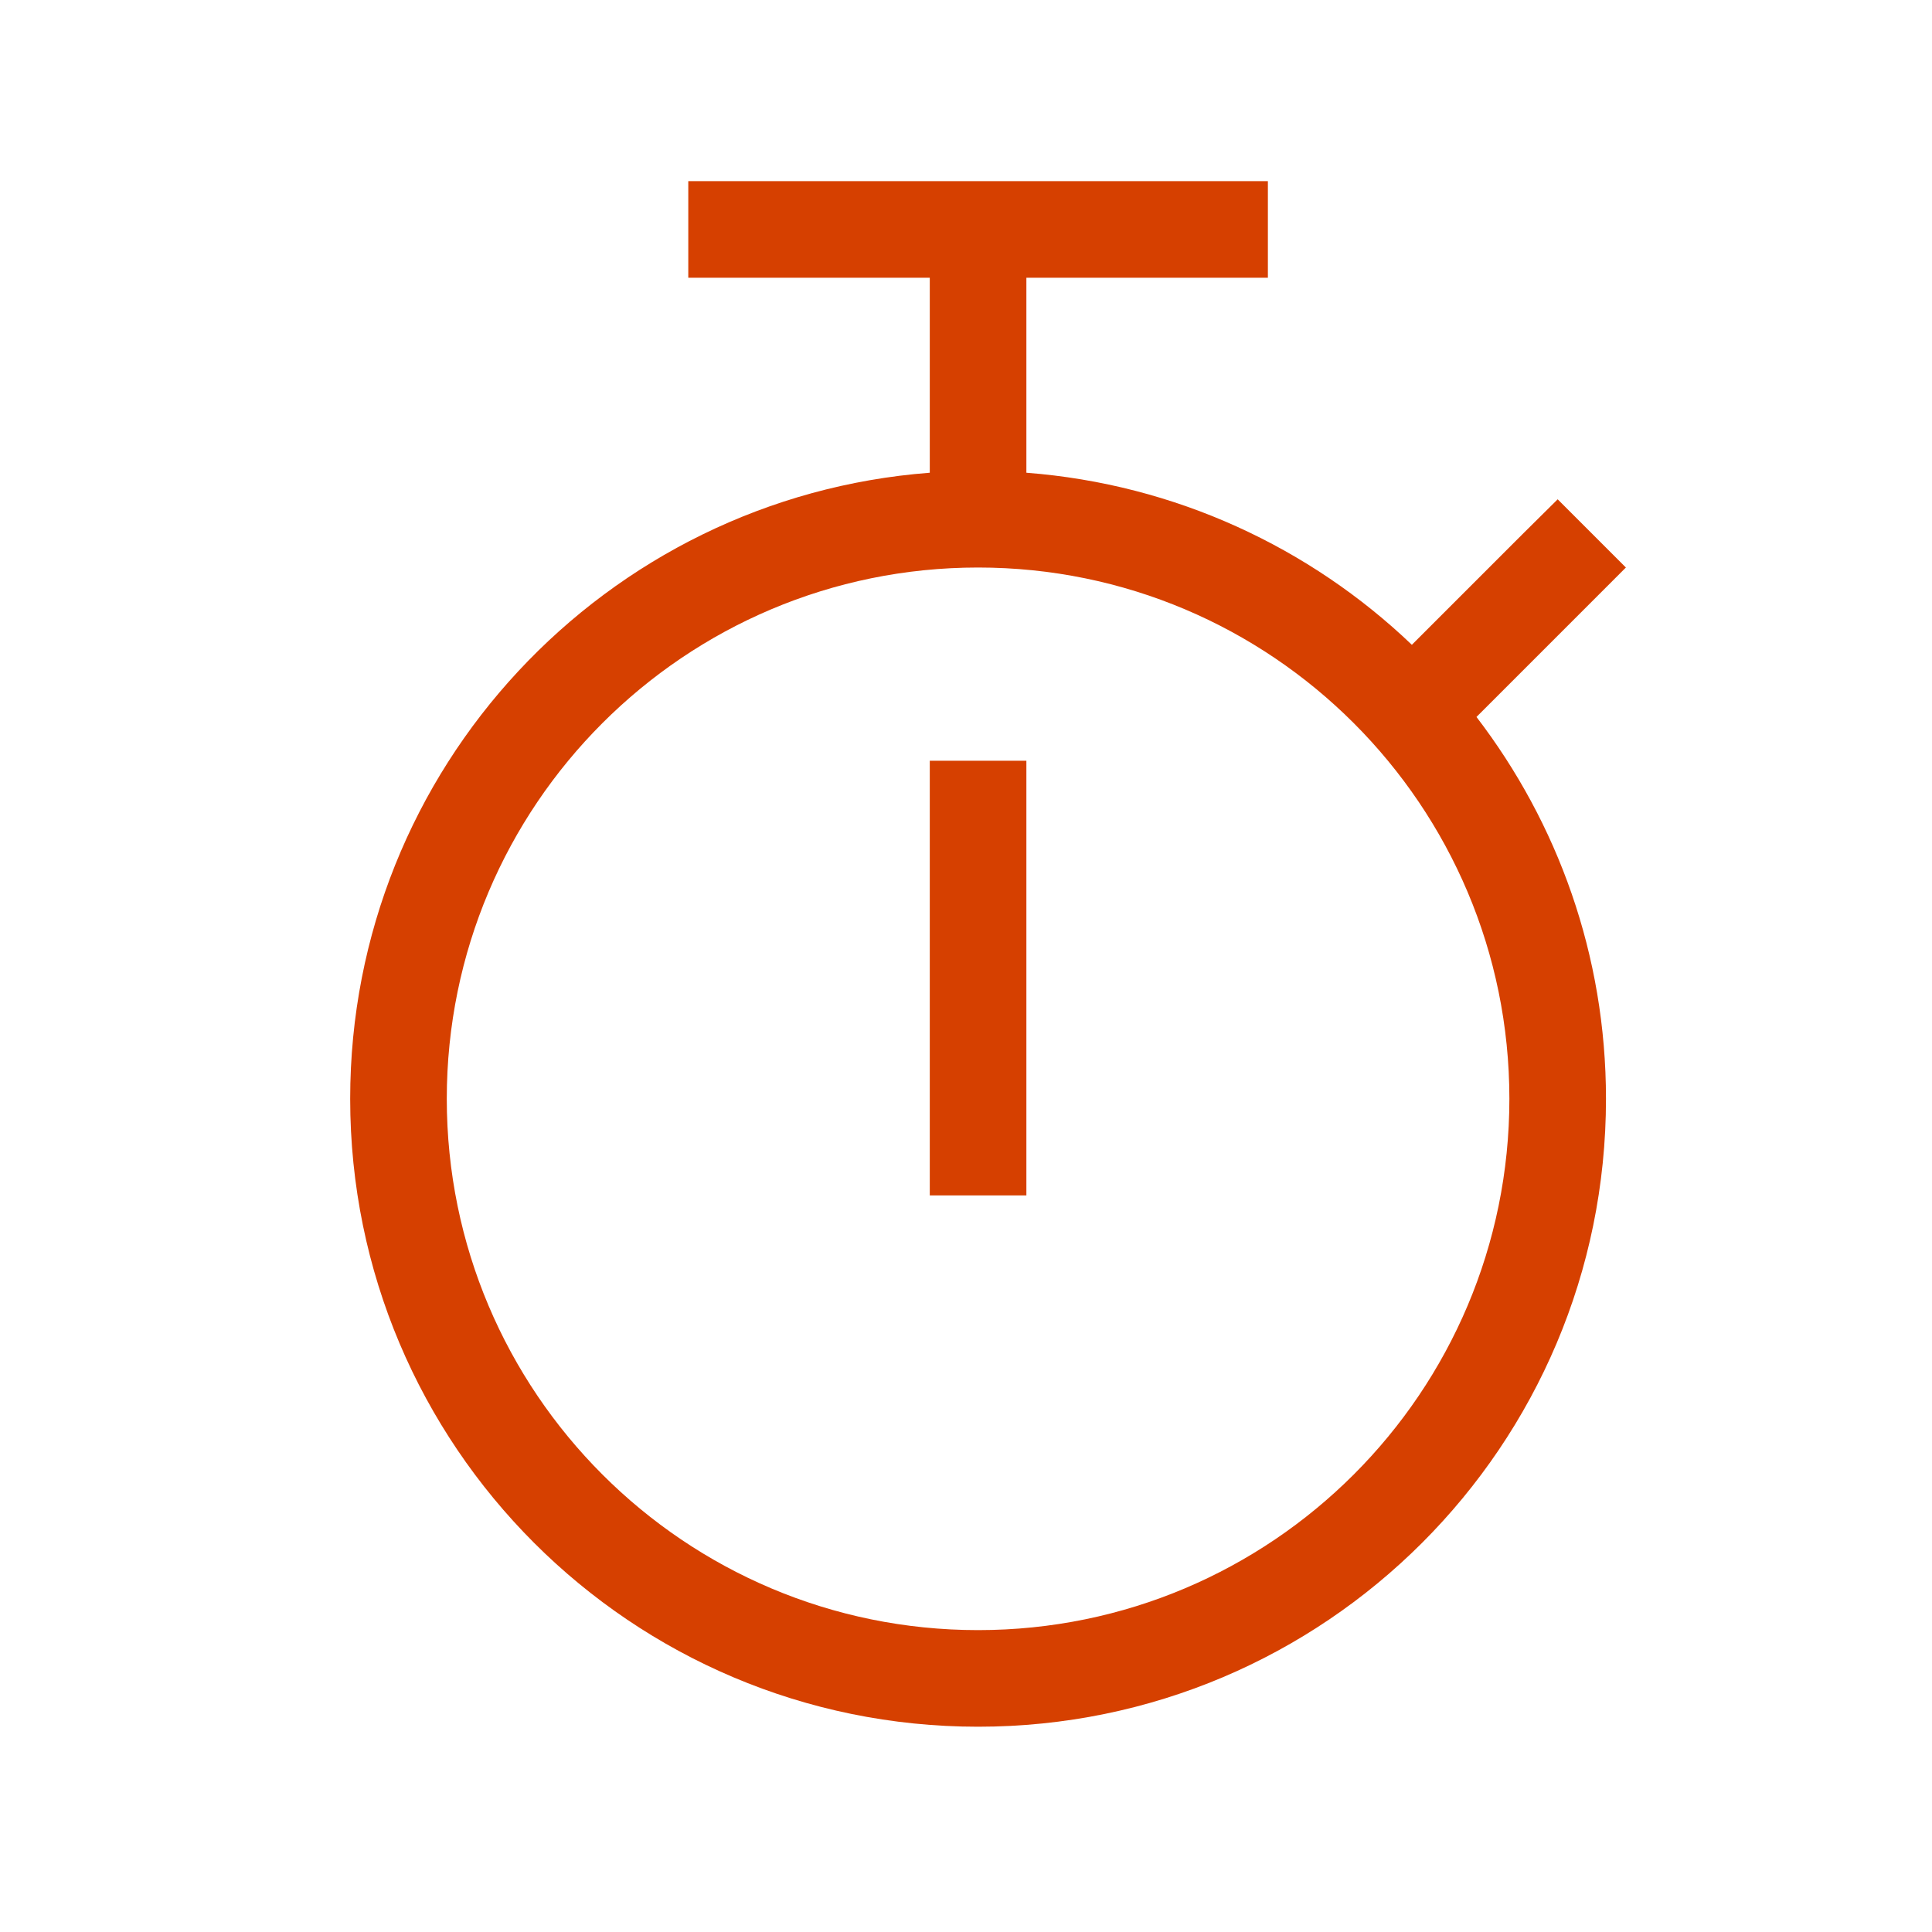
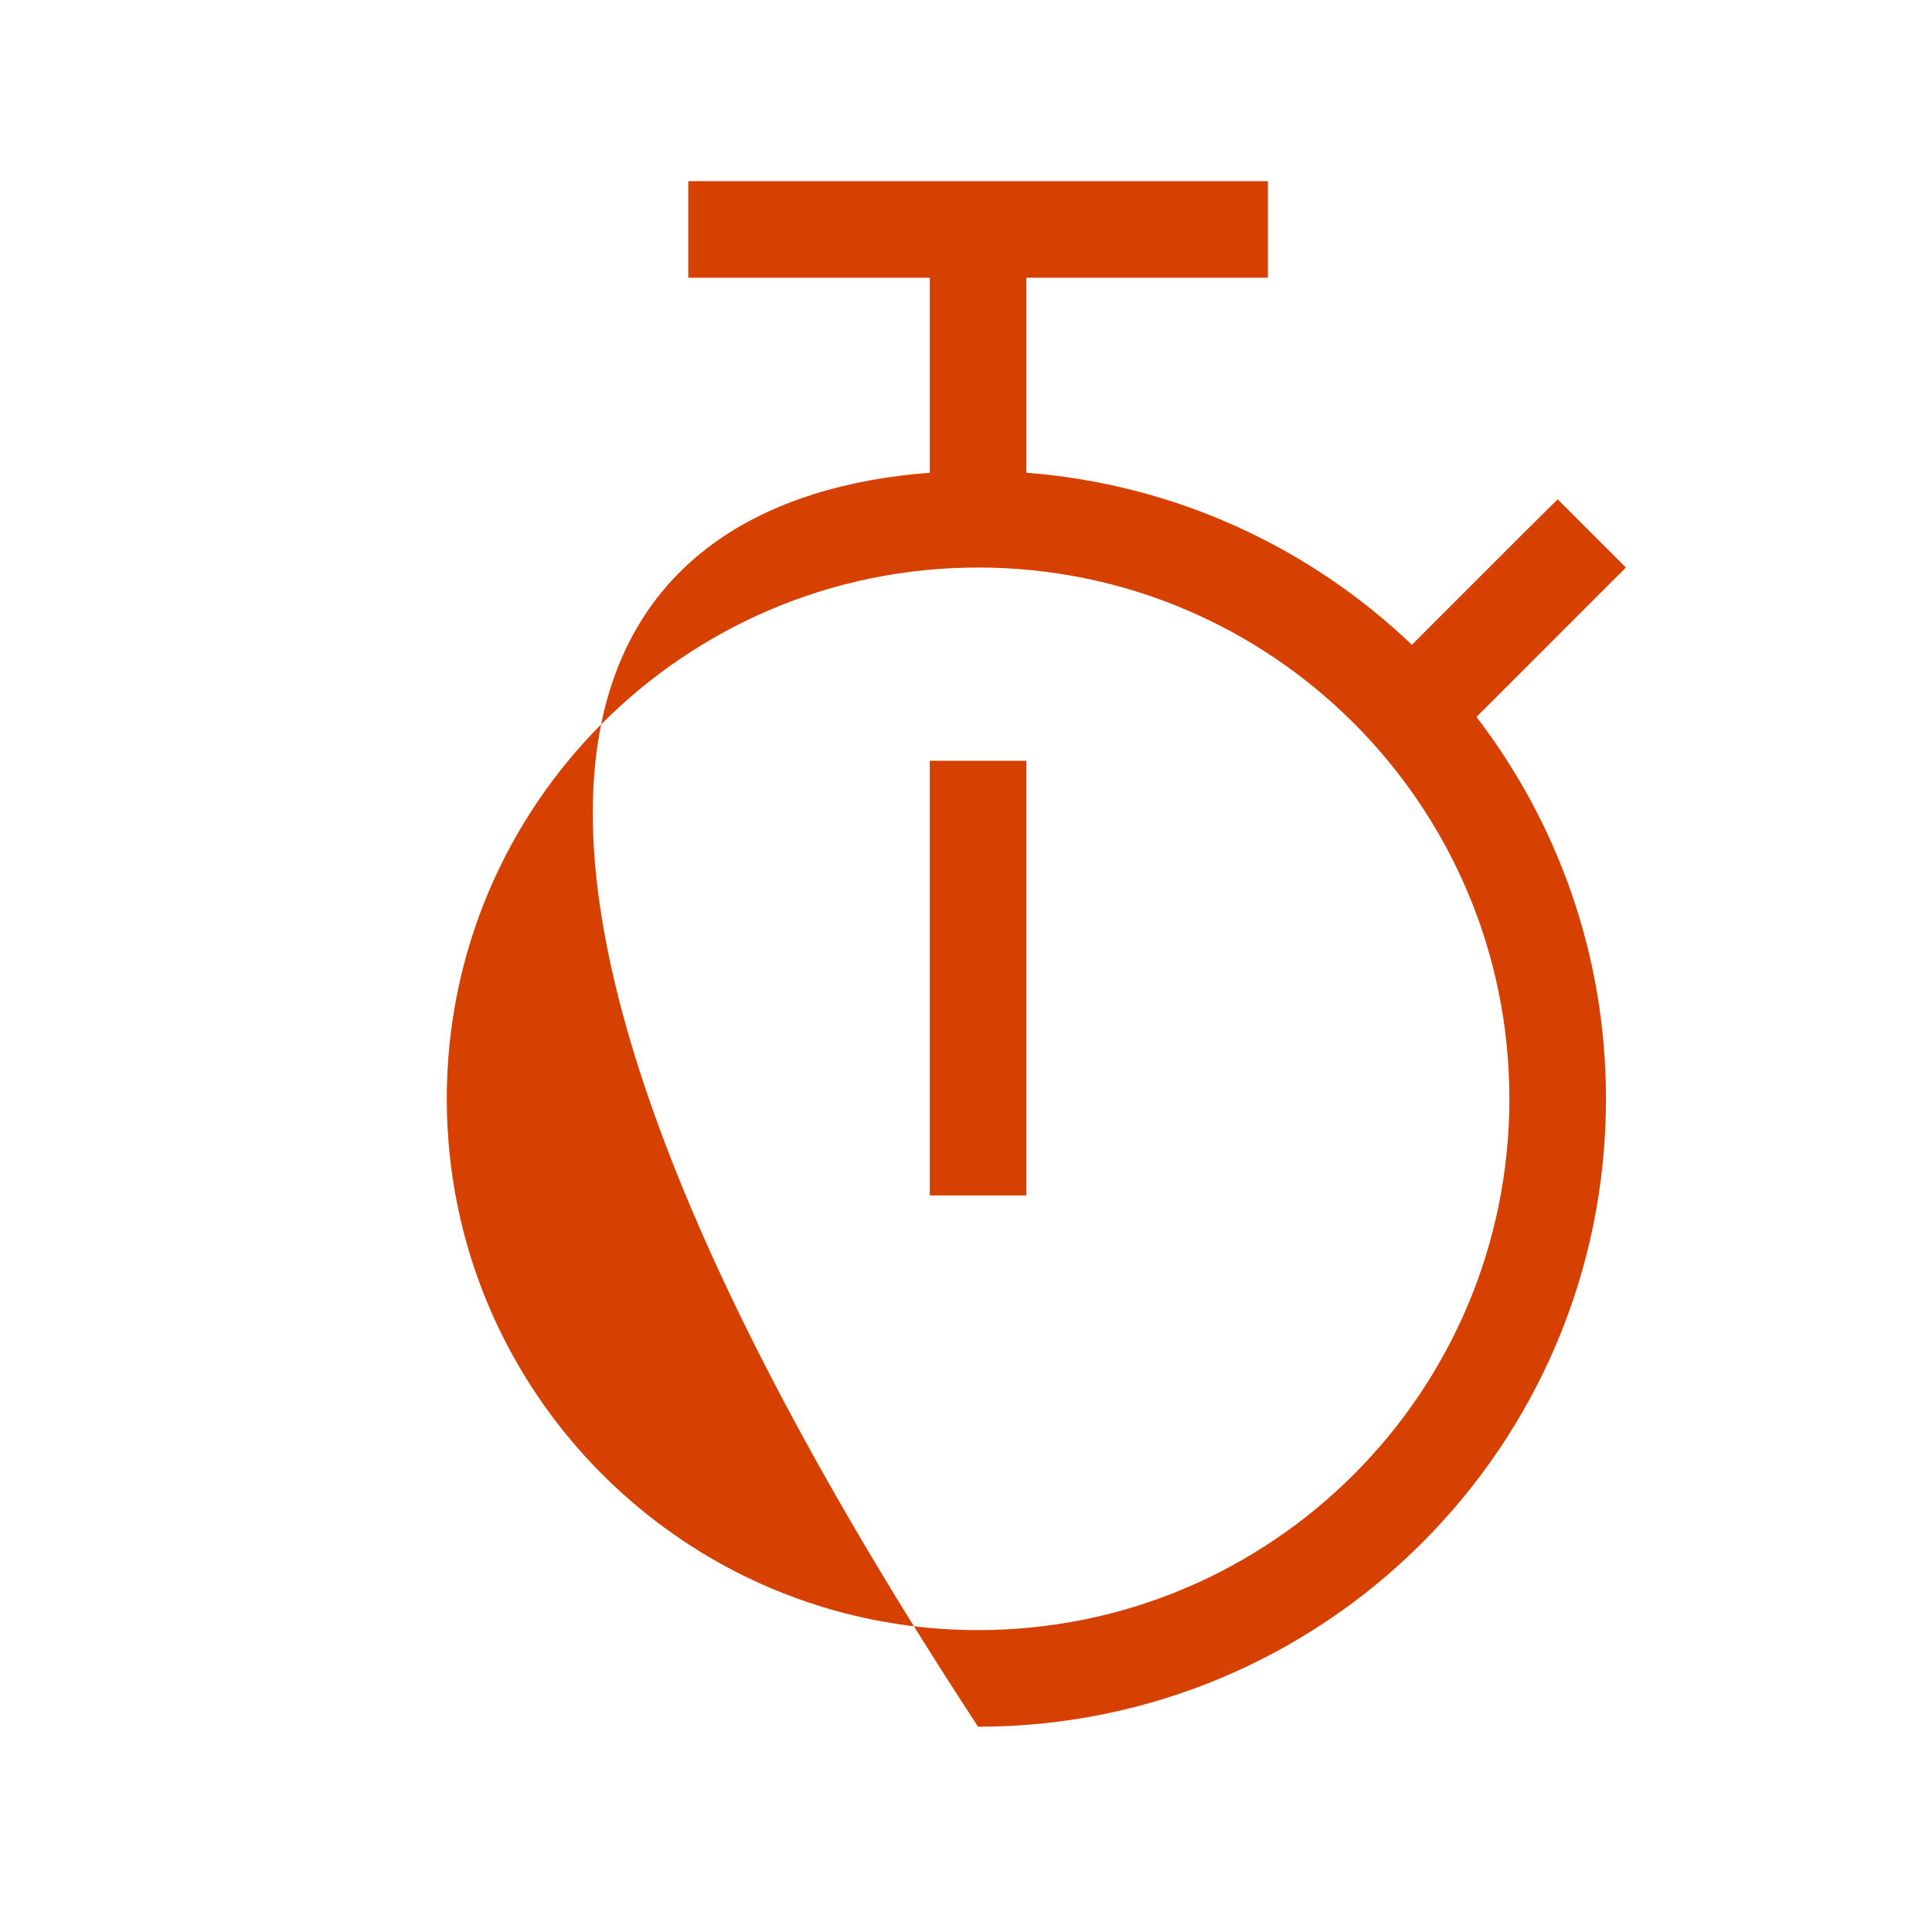
<svg xmlns="http://www.w3.org/2000/svg" width="150" height="150" viewBox="0 0 150 150" fill="none">
-   <path d="M53.438 14.062H98.438V21.562H79.688V36.703C91.266 37.594 101.719 42.516 109.617 50.062L118.289 41.391L120.938 38.766L126.234 44.062L123.586 46.711L114.633 55.664C120.938 63.891 124.688 74.156 124.688 85.312C124.688 112.242 102.867 134.062 75.938 134.062C49.008 134.062 27.188 112.242 27.188 85.312C27.188 59.648 47.016 38.625 72.188 36.703V21.562H53.438V14.062ZM34.688 85.312C34.688 108.094 53.156 126.562 75.938 126.562C98.719 126.562 117.188 108.094 117.188 85.312C117.188 62.531 98.719 44.062 75.938 44.062C53.156 44.062 34.688 62.531 34.688 85.312ZM79.688 62.812V92.812H72.188V59.062H79.688V62.812Z" fill="#D64000" />
+   <path d="M53.438 14.062H98.438V21.562H79.688V36.703C91.266 37.594 101.719 42.516 109.617 50.062L118.289 41.391L120.938 38.766L126.234 44.062L123.586 46.711L114.633 55.664C120.938 63.891 124.688 74.156 124.688 85.312C124.688 112.242 102.867 134.062 75.938 134.062C27.188 59.648 47.016 38.625 72.188 36.703V21.562H53.438V14.062ZM34.688 85.312C34.688 108.094 53.156 126.562 75.938 126.562C98.719 126.562 117.188 108.094 117.188 85.312C117.188 62.531 98.719 44.062 75.938 44.062C53.156 44.062 34.688 62.531 34.688 85.312ZM79.688 62.812V92.812H72.188V59.062H79.688V62.812Z" fill="#D64000" />
</svg>